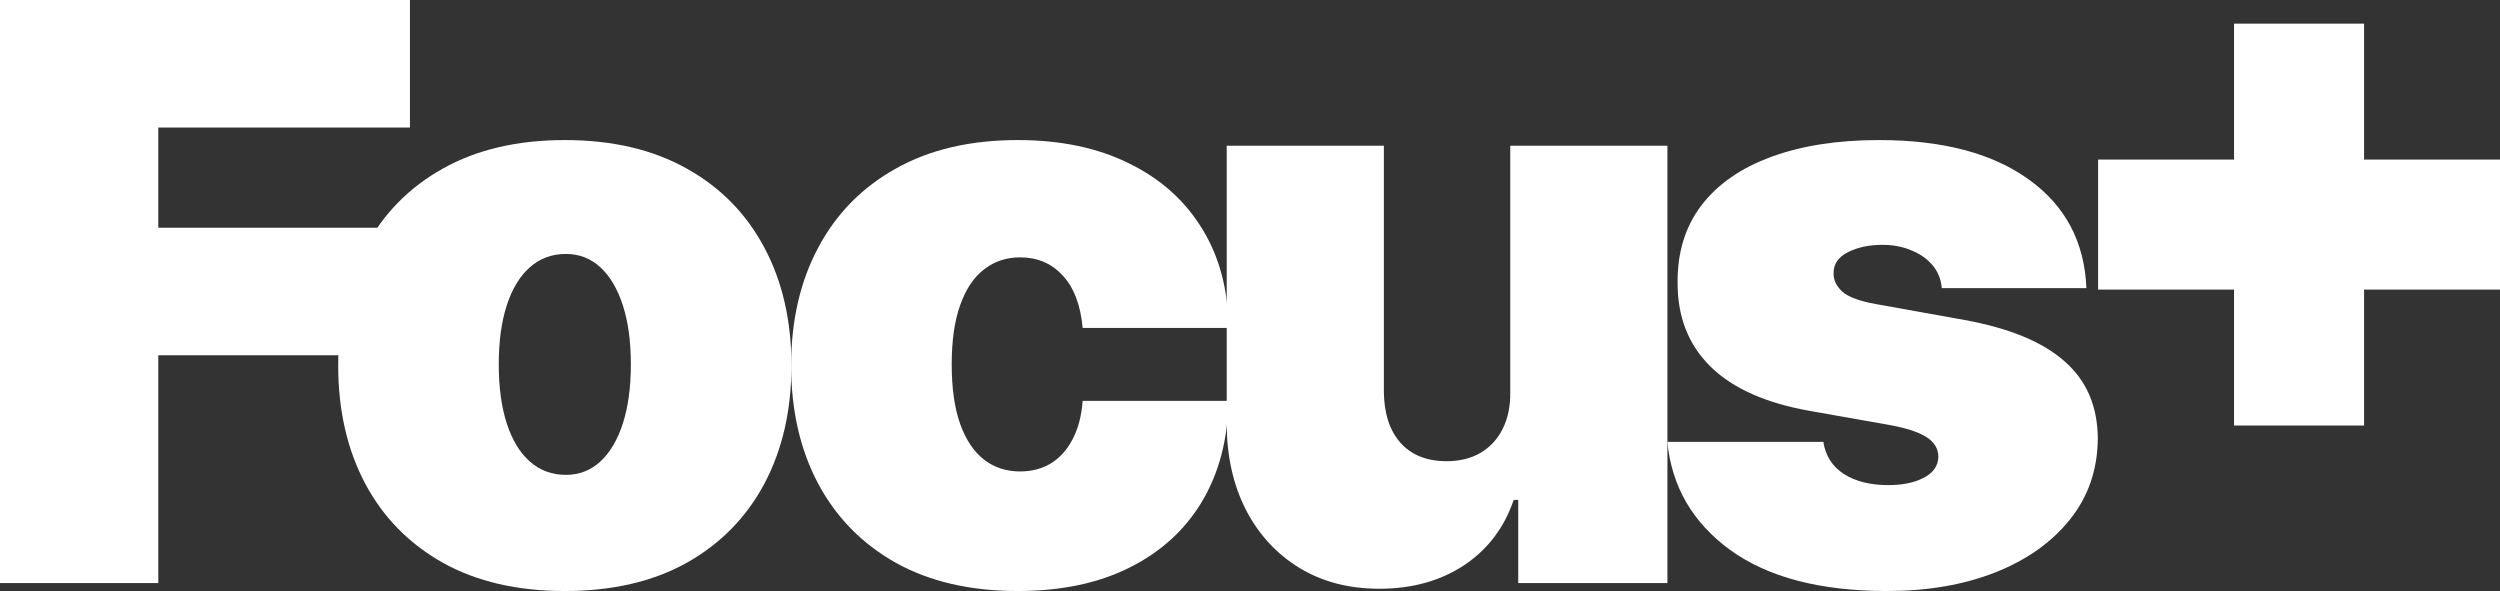
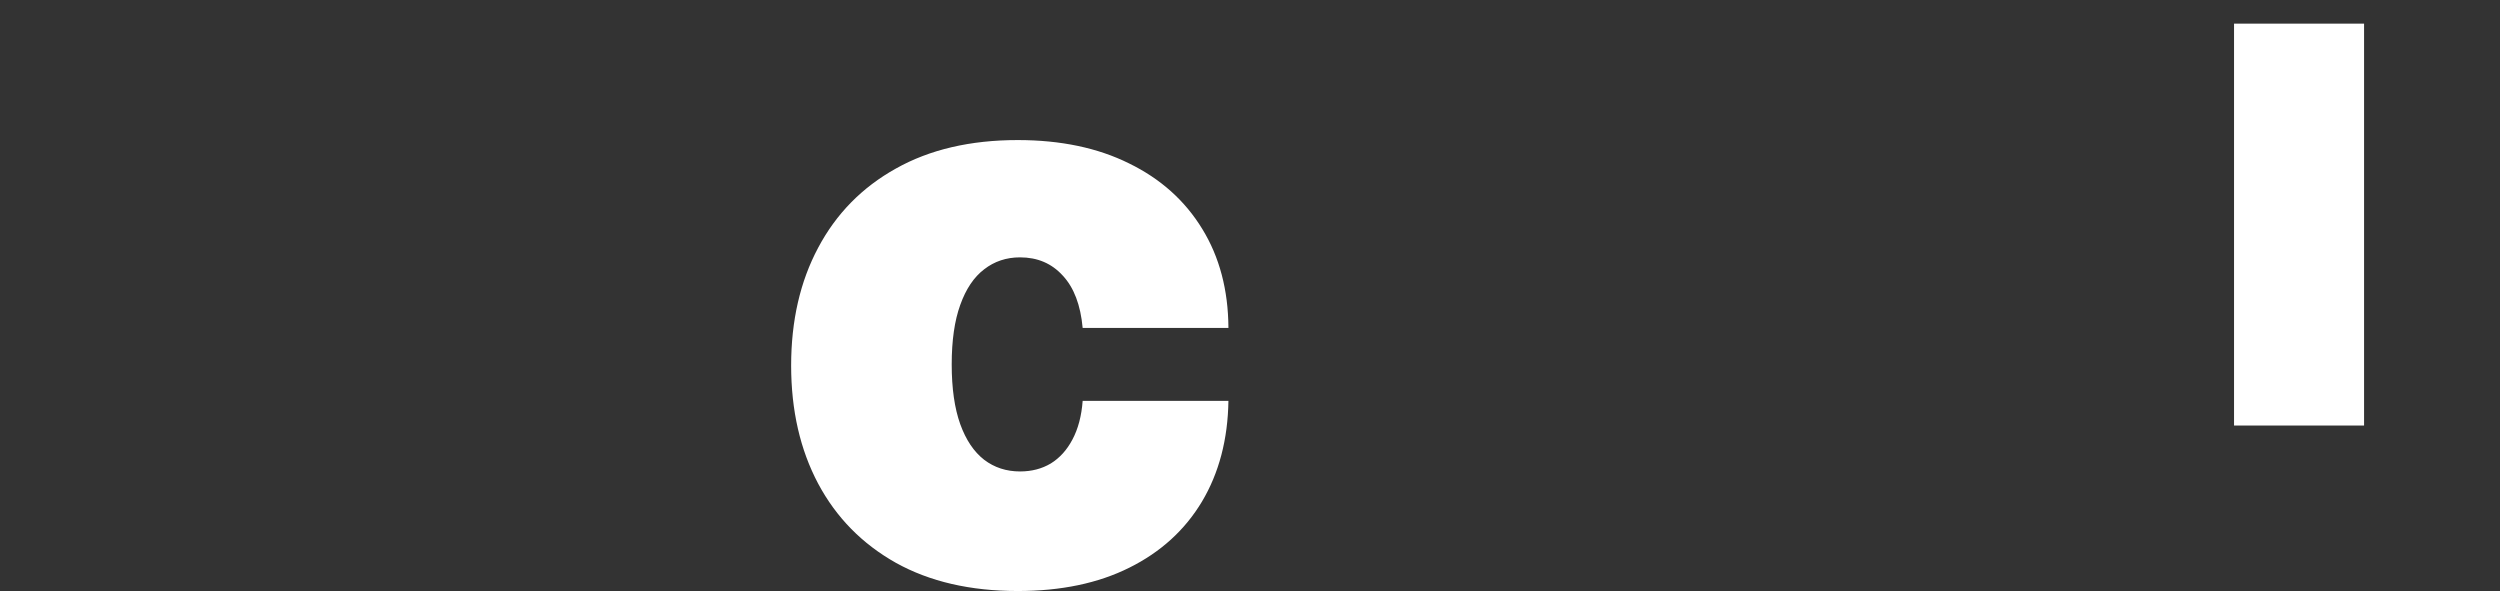
<svg xmlns="http://www.w3.org/2000/svg" width="423" height="100" viewBox="0 0 423 100" fill="none">
  <rect x="0" y="0" width="423" height="100" fill="#333333" stroke="none" />
-   <path d="M0 98.651V0H69.364V21.58H26.782V38.536H65.125L59.345 60.116H26.782V98.651H0Z" fill="white" />
-   <path d="M95.566 100C87.538 100 80.665 98.41 74.949 95.231C69.233 92.02 64.85 87.556 61.799 81.84C58.748 76.092 57.223 69.428 57.223 61.85C57.223 54.271 58.748 47.624 61.799 41.907C64.85 36.159 69.233 31.696 74.949 28.516C80.665 25.305 87.538 23.699 95.566 23.699C103.594 23.699 110.466 25.305 116.183 28.516C121.899 31.696 126.282 36.159 129.333 41.907C132.384 47.624 133.909 54.271 133.909 61.85C133.909 69.428 132.384 76.092 129.333 81.84C126.282 87.556 121.899 92.02 116.183 95.231C110.466 98.41 103.594 100 95.566 100ZM95.759 80.347C98.007 80.347 99.949 79.592 101.587 78.083C103.225 76.573 104.493 74.422 105.393 71.628C106.292 68.834 106.741 65.511 106.741 61.657C106.741 57.771 106.292 54.448 105.393 51.686C104.493 48.892 103.225 46.74 101.587 45.231C99.949 43.722 98.007 42.967 95.759 42.967C93.382 42.967 91.343 43.722 89.641 45.231C87.939 46.74 86.639 48.892 85.739 51.686C84.84 54.448 84.391 57.771 84.391 61.657C84.391 65.511 84.84 68.834 85.739 71.628C86.639 74.422 87.939 76.573 89.641 78.083C91.343 79.592 93.382 80.347 95.759 80.347Z" fill="white" />
  <path d="M172.204 100C164.176 100 157.304 98.41 151.587 95.231C145.871 92.02 141.488 87.556 138.437 81.84C135.386 76.092 133.861 69.428 133.861 61.85C133.861 54.271 135.386 47.624 138.437 41.907C141.488 36.159 145.871 31.696 151.587 28.516C157.304 25.305 164.176 23.699 172.204 23.699C179.462 23.699 185.74 25.016 191.038 27.649C196.369 30.25 200.496 33.944 203.418 38.728C206.34 43.481 207.817 49.069 207.85 55.491H183.187C182.833 51.606 181.709 48.651 179.815 46.628C177.952 44.573 175.544 43.545 172.589 43.545C170.277 43.545 168.254 44.22 166.52 45.568C164.786 46.885 163.437 48.892 162.474 51.59C161.51 54.255 161.029 57.611 161.029 61.657C161.029 65.703 161.51 69.075 162.474 71.773C163.437 74.438 164.786 76.445 166.52 77.794C168.254 79.111 170.277 79.769 172.589 79.769C174.548 79.769 176.282 79.319 177.792 78.42C179.301 77.489 180.521 76.14 181.453 74.374C182.416 72.576 182.994 70.392 183.187 67.823H207.85C207.753 74.342 206.26 80.026 203.37 84.875C200.48 89.692 196.385 93.417 191.086 96.05C185.82 98.683 179.526 100 172.204 100Z" fill="white" />
-   <path d="M255.537 66.281V24.663H282.127V98.651H256.886V84.586H256.115C254.509 89.306 251.7 92.999 247.685 95.665C243.671 98.298 238.903 99.615 233.379 99.615C228.209 99.615 223.681 98.427 219.795 96.05C215.942 93.674 212.939 90.398 210.788 86.224C208.668 82.049 207.592 77.264 207.56 71.869V24.663H234.15V66.281C234.182 69.942 235.113 72.816 236.944 74.904C238.806 76.991 241.407 78.035 244.747 78.035C246.963 78.035 248.874 77.569 250.479 76.638C252.117 75.674 253.37 74.326 254.237 72.591C255.136 70.825 255.569 68.722 255.537 66.281Z" fill="white" />
-   <path d="M353.021 48.748H328.55C328.422 47.238 327.892 45.938 326.961 44.846C326.03 43.754 324.825 42.919 323.348 42.341C321.903 41.731 320.297 41.426 318.531 41.426C316.251 41.426 314.292 41.843 312.654 42.678C311.017 43.513 310.214 44.701 310.246 46.243C310.214 47.335 310.679 48.346 311.643 49.278C312.638 50.209 314.549 50.931 317.375 51.445L332.404 54.143C339.983 55.523 345.619 57.852 349.312 61.127C353.037 64.371 354.915 68.722 354.947 74.181C354.915 79.448 353.342 84.024 350.227 87.909C347.144 91.763 342.921 94.749 337.558 96.869C332.227 98.956 326.142 100 319.302 100C307.998 100 299.151 97.688 292.76 93.064C286.402 88.439 282.854 82.338 282.115 74.759H308.512C308.865 77.103 310.021 78.918 311.98 80.202C313.971 81.455 316.476 82.081 319.495 82.081C321.935 82.081 323.942 81.663 325.516 80.829C327.121 79.994 327.94 78.805 327.972 77.264C327.94 75.851 327.234 74.727 325.853 73.892C324.504 73.057 322.385 72.383 319.495 71.869L306.392 69.557C298.846 68.24 293.194 65.735 289.437 62.042C285.68 58.349 283.817 53.597 283.849 47.784C283.817 42.646 285.166 38.295 287.895 34.73C290.657 31.134 294.591 28.404 299.697 26.541C304.835 24.647 310.92 23.699 317.953 23.699C328.647 23.699 337.076 25.915 343.242 30.347C349.44 34.778 352.699 40.912 353.021 48.748Z" fill="white" />
-   <rect x="355" y="27" width="68" height="22" fill="white" />
  <rect x="400" y="4" width="68" height="22" transform="rotate(90 400 4)" fill="white" />
</svg>